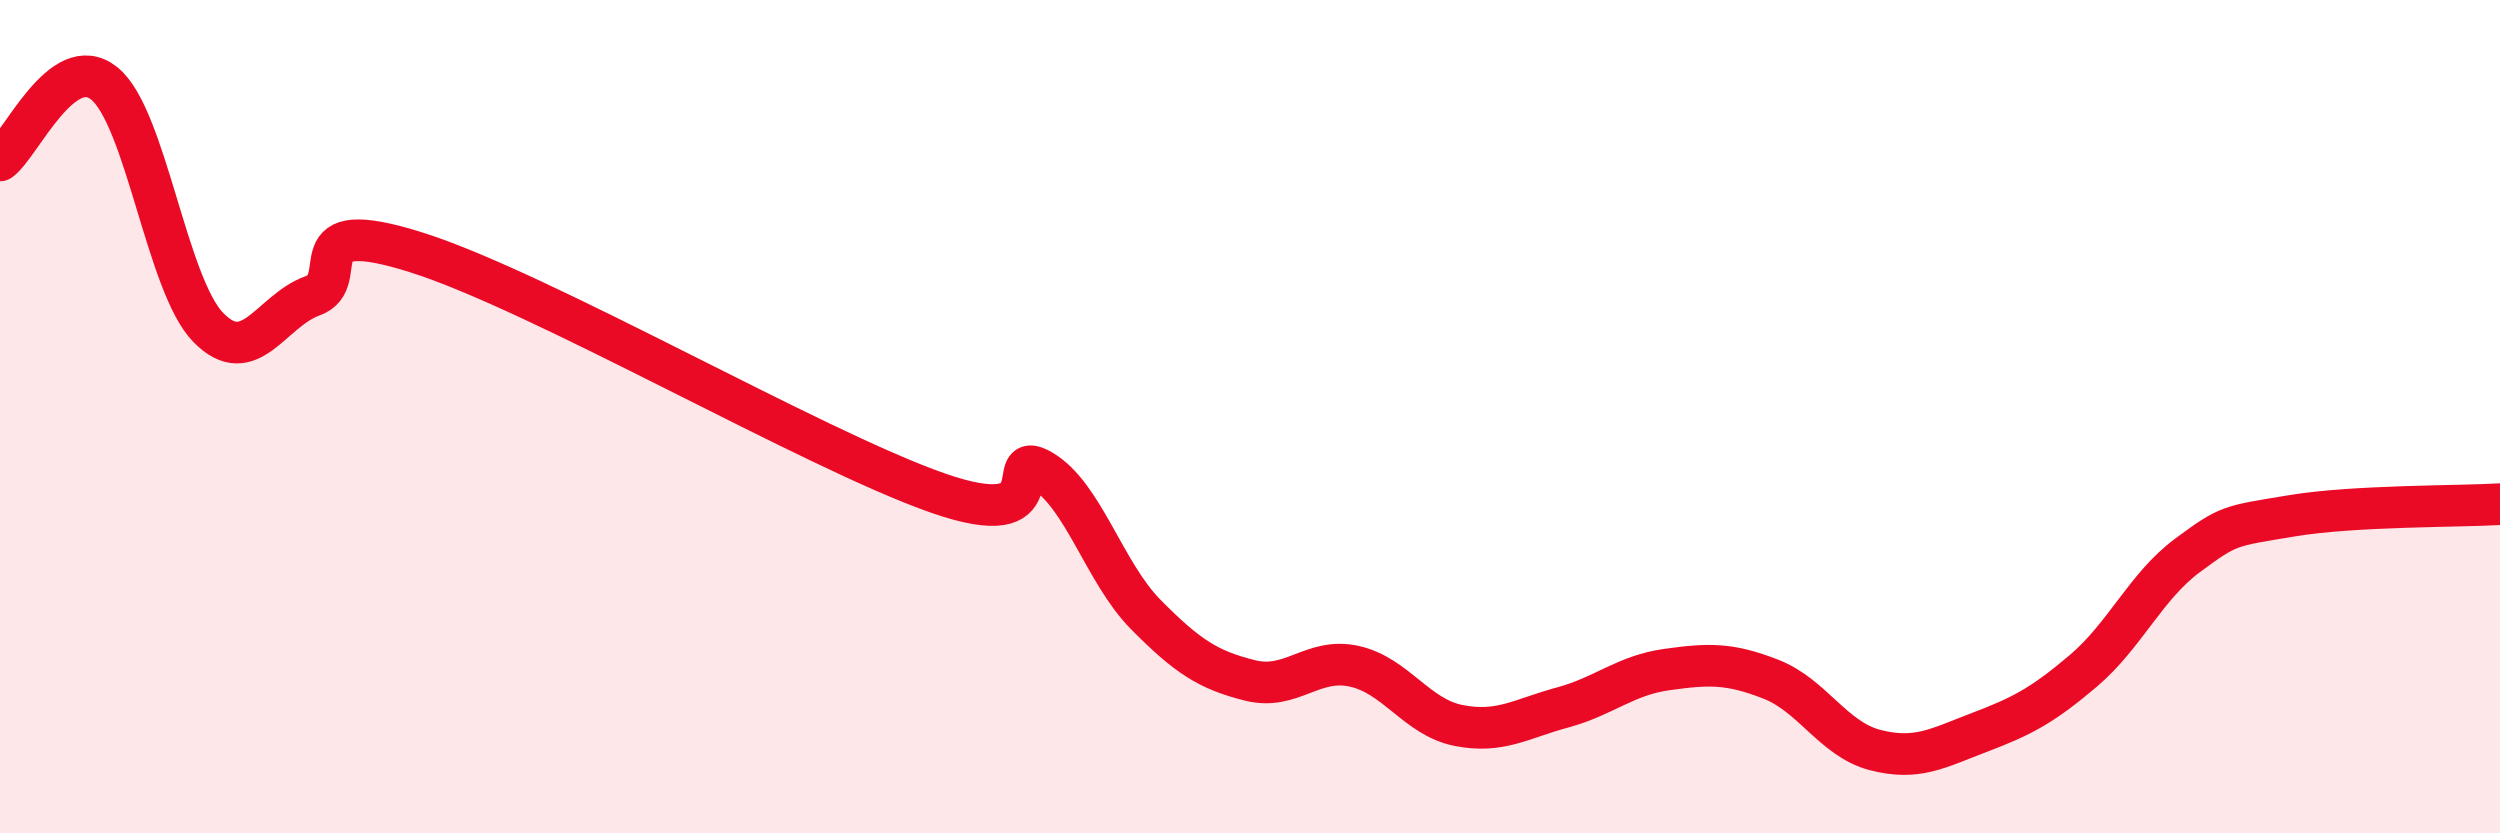
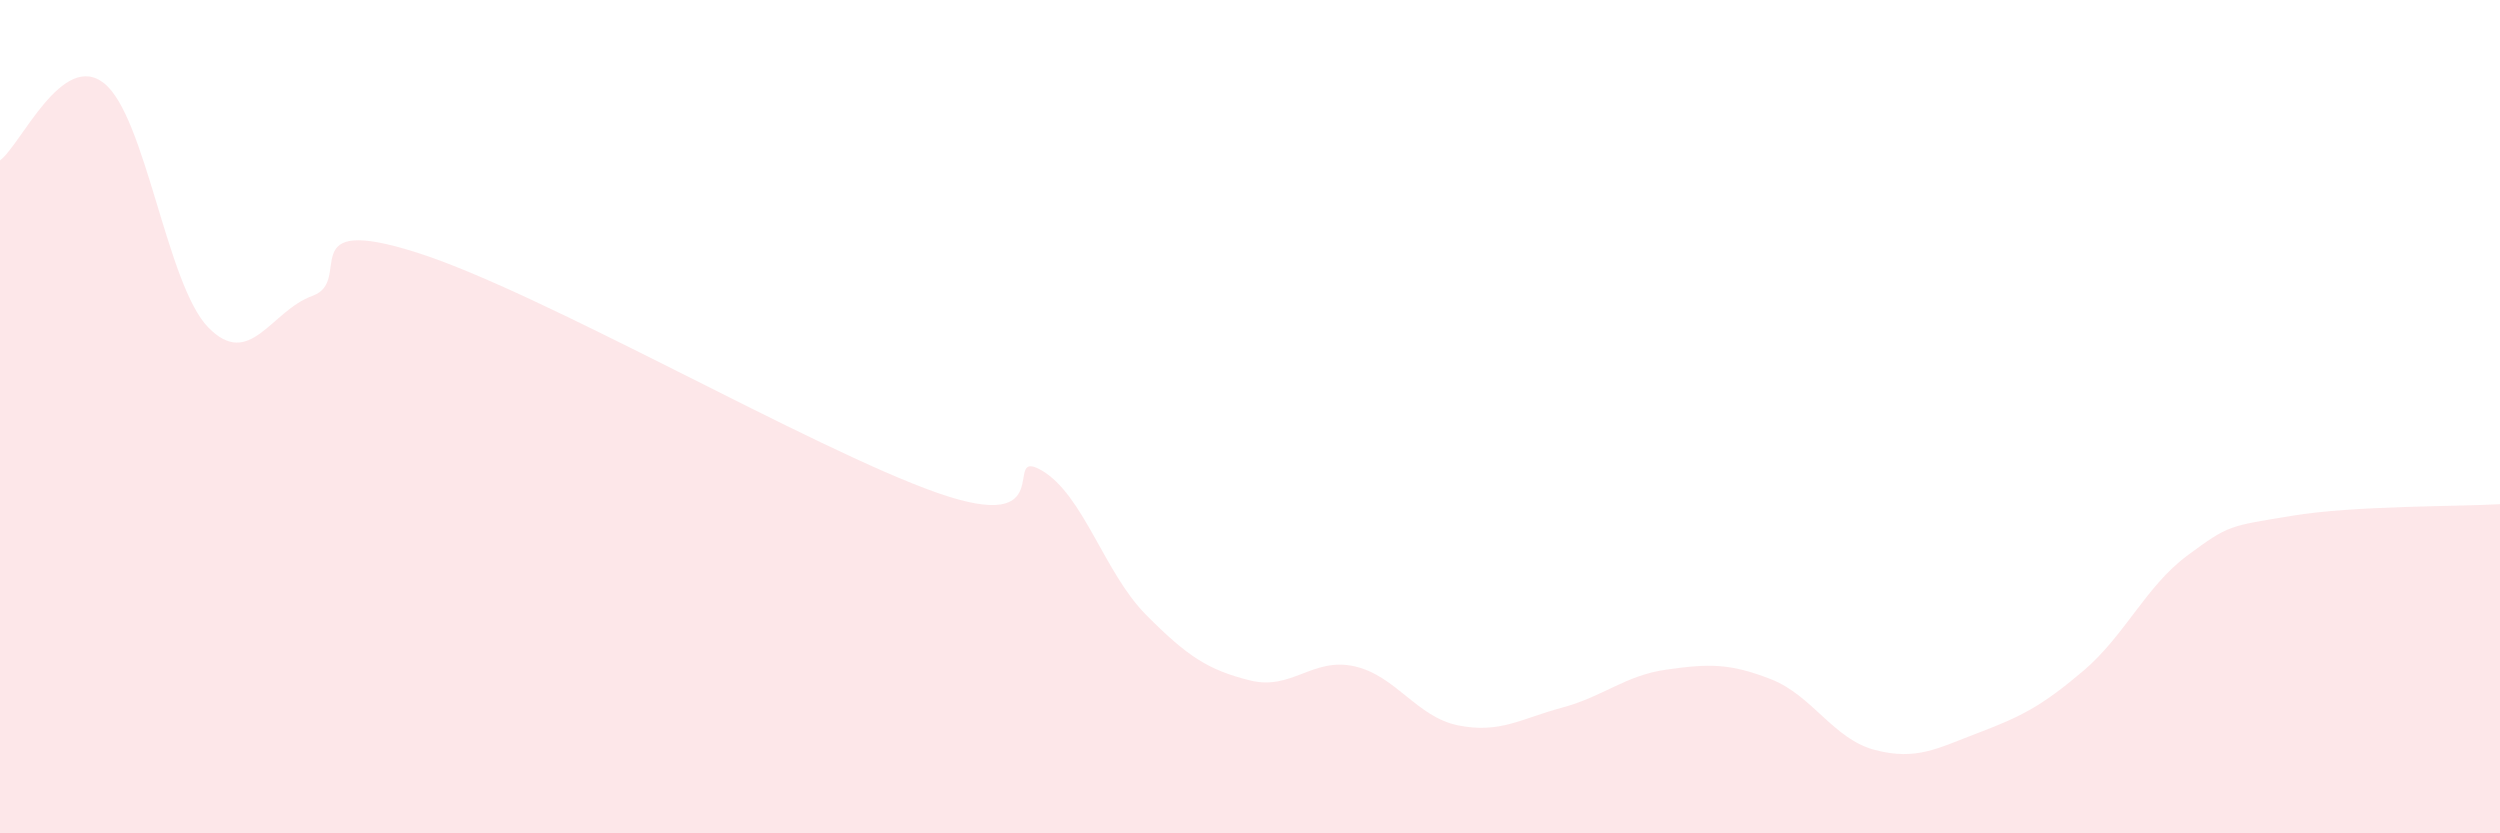
<svg xmlns="http://www.w3.org/2000/svg" width="60" height="20" viewBox="0 0 60 20">
  <path d="M 0,3.85 C 0.5,3.48 1.5,1.2 2.5,2 C 3.5,2.8 4,6.84 5,7.86 C 6,8.88 6.5,7.46 7.5,7.1 C 8.5,6.74 7,5.11 10,6.06 C 13,7.01 19.5,10.78 22.5,11.83 C 25.5,12.88 24,10.71 25,11.29 C 26,11.87 26.5,13.74 27.5,14.75 C 28.5,15.76 29,16.08 30,16.33 C 31,16.58 31.5,15.77 32.5,15.99 C 33.5,16.21 34,17.21 35,17.41 C 36,17.61 36.5,17.25 37.5,16.98 C 38.5,16.71 39,16.21 40,16.07 C 41,15.93 41.5,15.91 42.5,16.3 C 43.5,16.69 44,17.74 45,18 C 46,18.26 46.5,17.96 47.5,17.58 C 48.5,17.2 49,16.95 50,16.1 C 51,15.25 51.5,14.07 52.5,13.33 C 53.5,12.59 53.5,12.63 55,12.38 C 56.5,12.13 59,12.16 60,12.1L60 20L0 20Z" fill="#EB0A25" opacity="0.1" stroke-linecap="round" stroke-linejoin="round" />
-   <path d="M 0,3.85 C 0.5,3.48 1.5,1.2 2.5,2 C 3.5,2.8 4,6.84 5,7.86 C 6,8.88 6.5,7.46 7.5,7.1 C 8.5,6.74 7,5.11 10,6.06 C 13,7.01 19.5,10.78 22.5,11.83 C 25.5,12.88 24,10.71 25,11.29 C 26,11.87 26.5,13.74 27.5,14.75 C 28.5,15.76 29,16.08 30,16.33 C 31,16.58 31.5,15.77 32.5,15.99 C 33.5,16.21 34,17.21 35,17.41 C 36,17.61 36.5,17.25 37.5,16.98 C 38.5,16.71 39,16.21 40,16.07 C 41,15.93 41.5,15.91 42.5,16.3 C 43.5,16.69 44,17.74 45,18 C 46,18.26 46.5,17.96 47.5,17.58 C 48.5,17.2 49,16.95 50,16.1 C 51,15.25 51.5,14.07 52.5,13.33 C 53.5,12.59 53.5,12.63 55,12.38 C 56.5,12.13 59,12.16 60,12.1" stroke="#EB0A25" stroke-width="1" fill="none" stroke-linecap="round" stroke-linejoin="round" />
</svg>